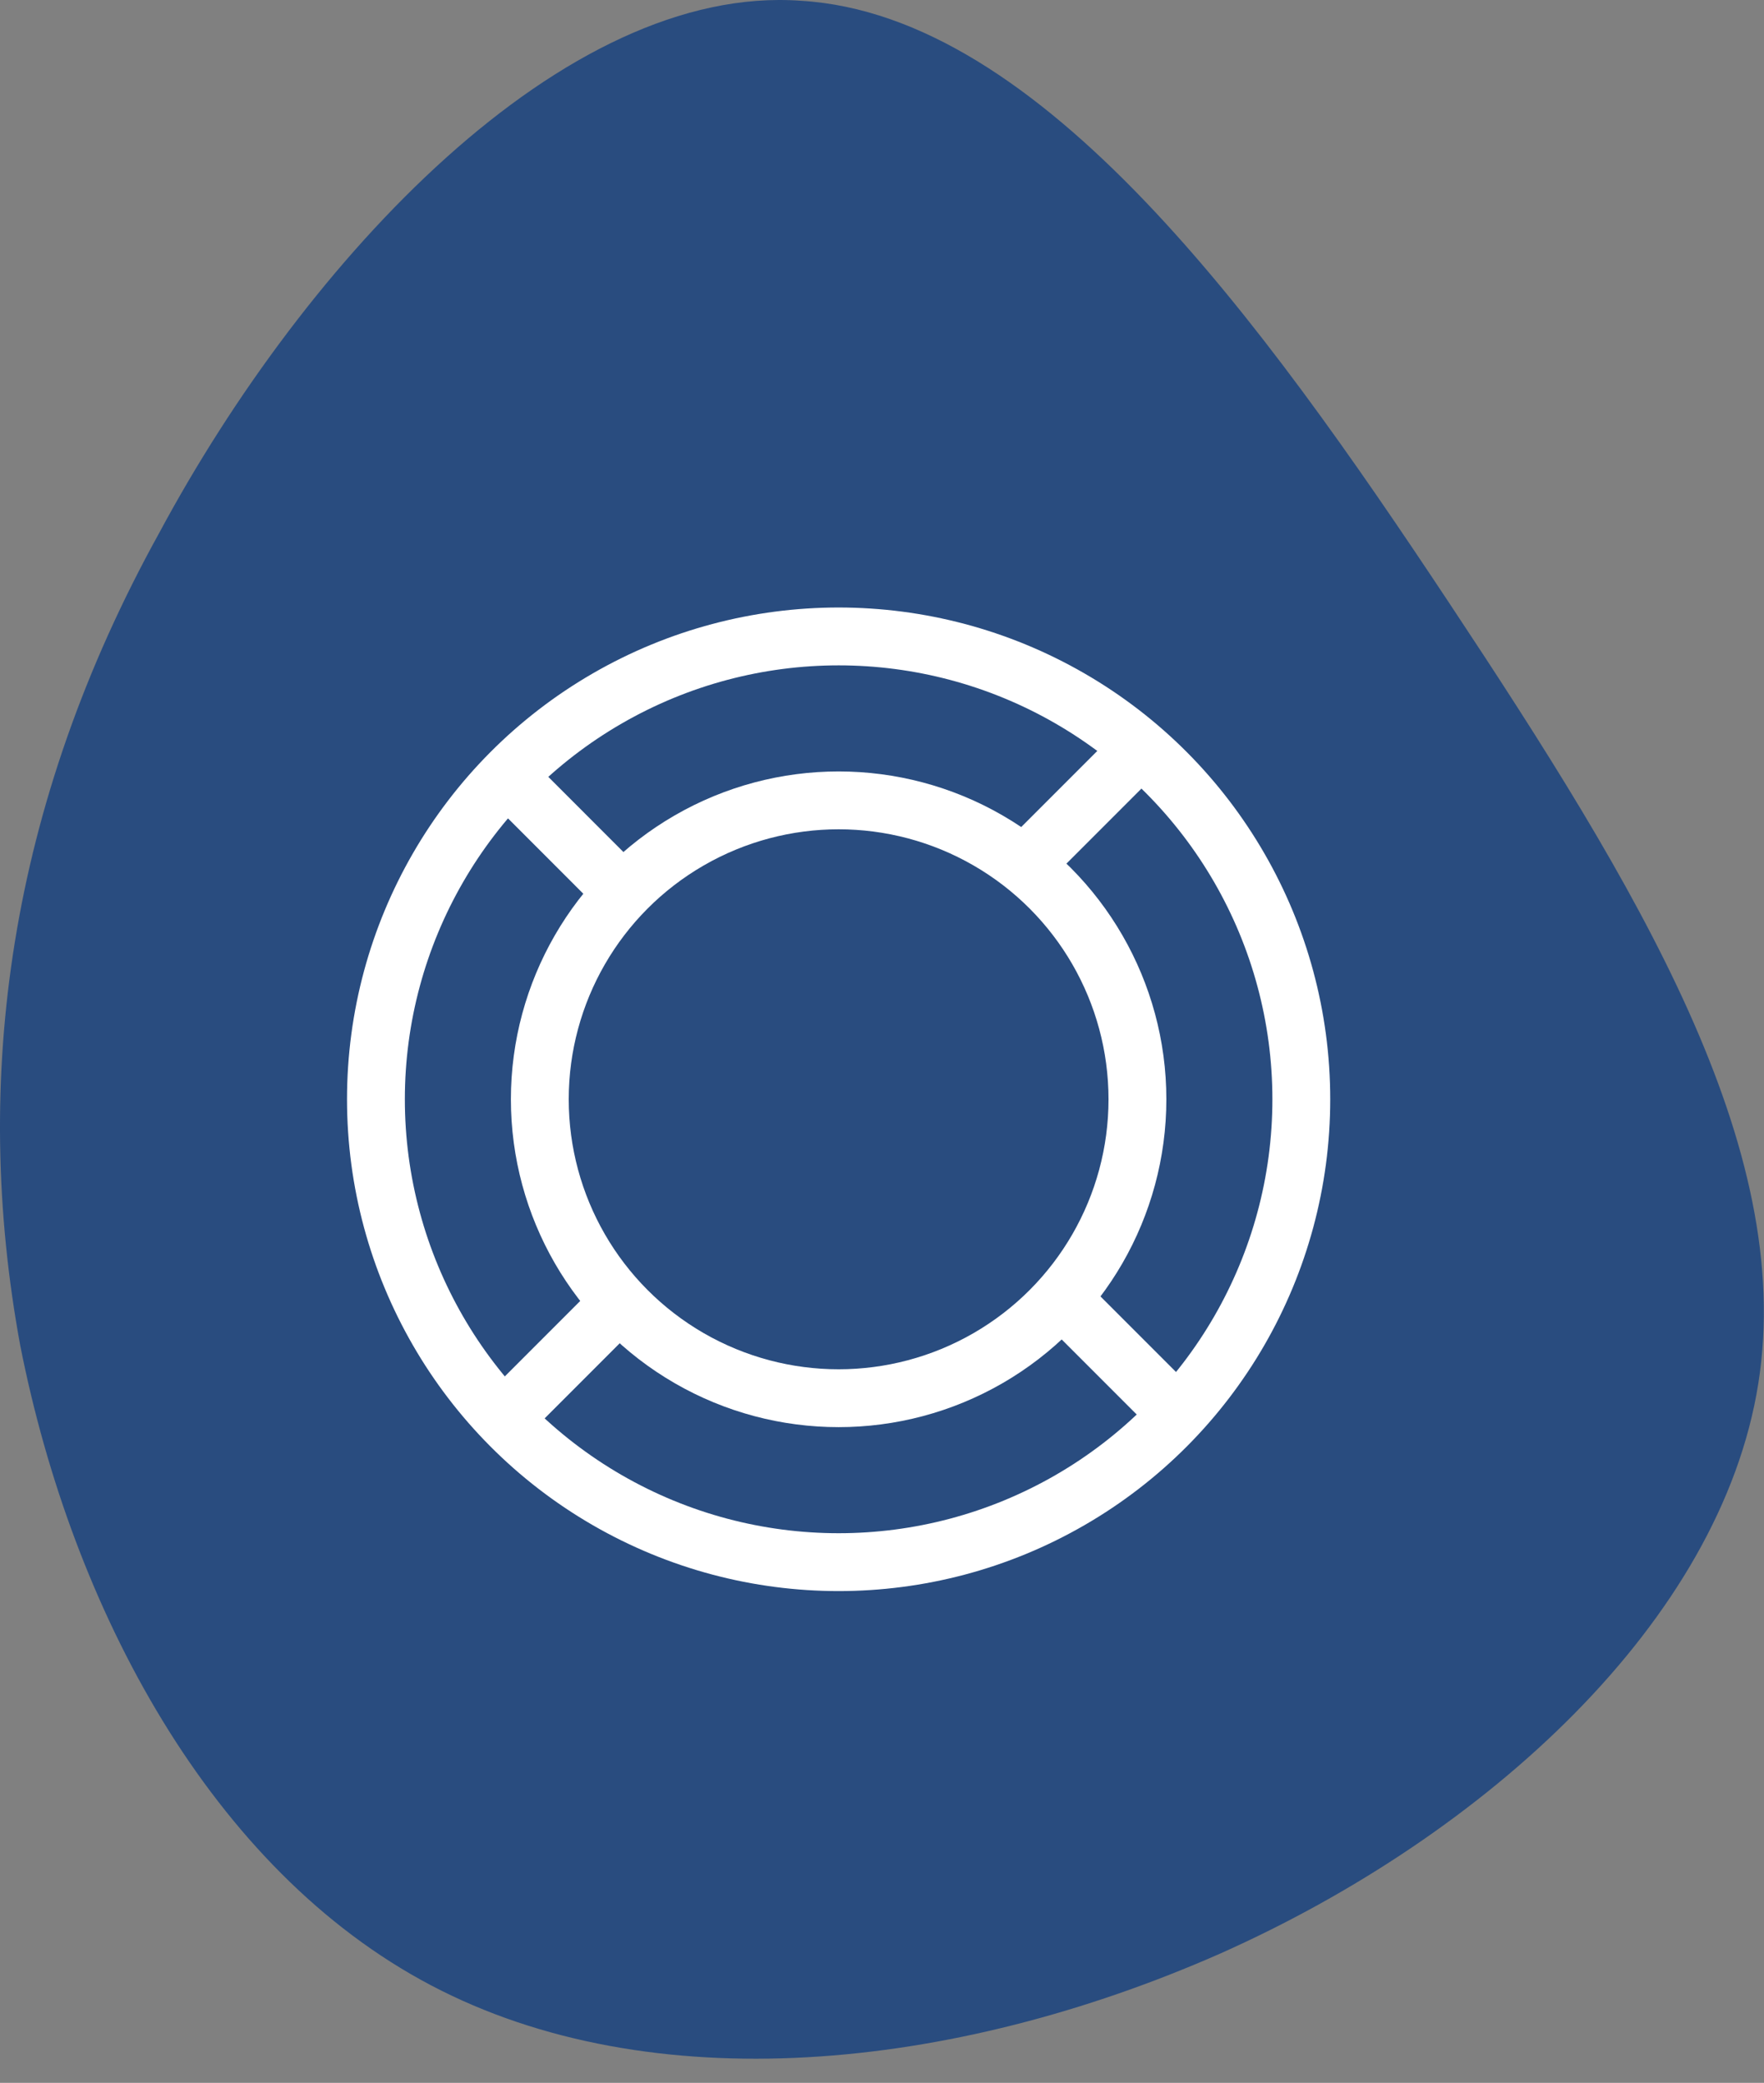
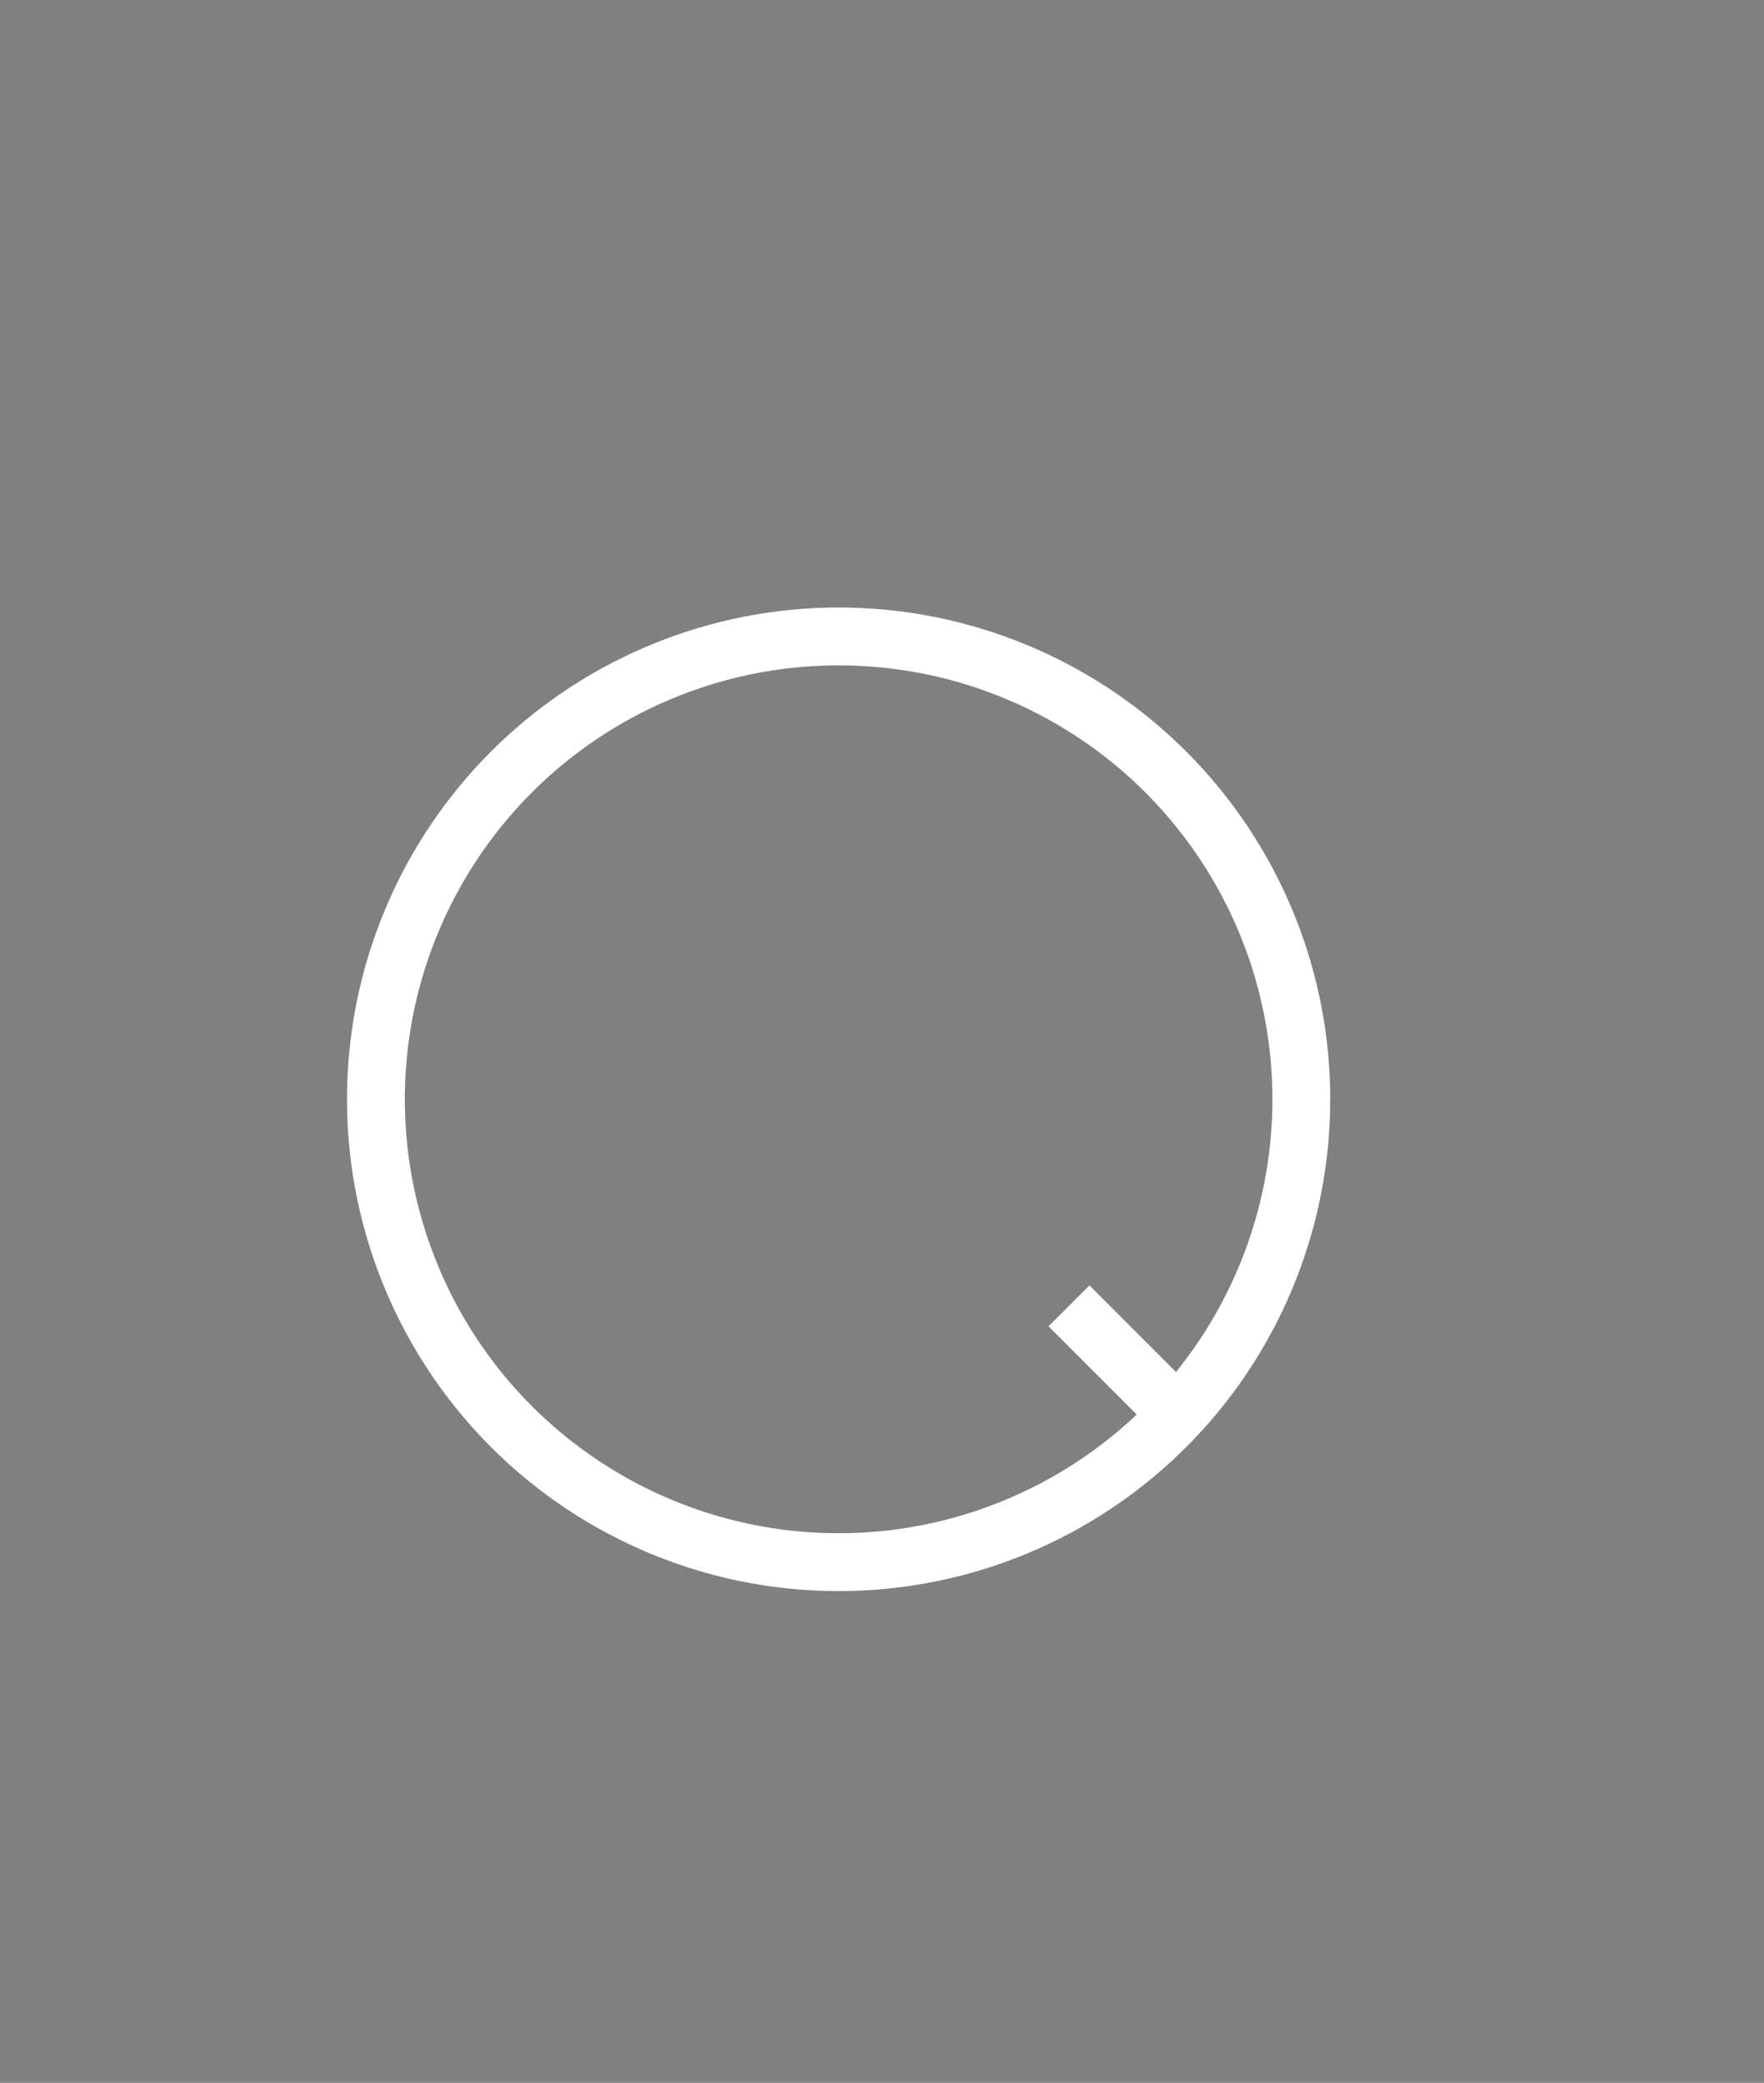
<svg xmlns="http://www.w3.org/2000/svg" width="61px" height="72px" viewBox="0 0 61 72" version="1.1">
  <rect x="0" y="0" width="61" height="72" fill="#808080" stroke="none" />
  <title>blob-3</title>
  <g id="Page-1" stroke="none" stroke-width="1" fill="none" fill-rule="evenodd">
    <g id="Desktop-HD-Copy-2" transform="translate(-1271, -1541)">
      <g id="blob-3" transform="translate(1271, 1541)">
-         <path d="M50.103,20.827 C56.603,30.627 62.103,39.627 60.803,47.827 C59.503,56.027 51.403,63.427 42.203,67.527 C32.903,71.627 22.503,72.627 14.903,68.627 C7.303,64.627 2.503,55.627 0.703,46.527 C-0.997,37.327 0.303,27.827 5.503,18.427 C10.603,8.927 19.503,-0.573 27.703,0.027 C36.003,0.527 43.603,11.027 50.103,20.827 Z" id="Path" fill="#294C7F" fill-rule="nonzero" />
        <circle id="Oval" stroke="#FFFFFF" stroke-width="2" cx="29" cy="38" r="16" />
-         <circle id="Oval" stroke="#FFFFFF" stroke-width="2" cx="29" cy="38" r="10.333" />
-         <line x1="17.699" y1="48.751" x2="21.309" y2="45.14" id="Path-3" stroke="#FFFFFF" stroke-width="2" />
-         <line x1="35.832" y1="29.485" x2="39.443" y2="25.874" id="Path-3-Copy" stroke="#FFFFFF" stroke-width="2" />
        <line x1="36.965" y1="48.751" x2="40.576" y2="45.14" id="Path-3-Copy-2" stroke="#FFFFFF" stroke-width="2" transform="translate(38.771, 46.946) scale(-1, 1) translate(-38.771, -46.946) " />
-         <line x1="17.699" y1="30.618" x2="21.309" y2="27.007" id="Path-3-Copy-3" stroke="#FFFFFF" stroke-width="2" transform="translate(19.504, 28.812) scale(-1, 1) translate(-19.504, -28.812) " />
      </g>
    </g>
  </g>
</svg>